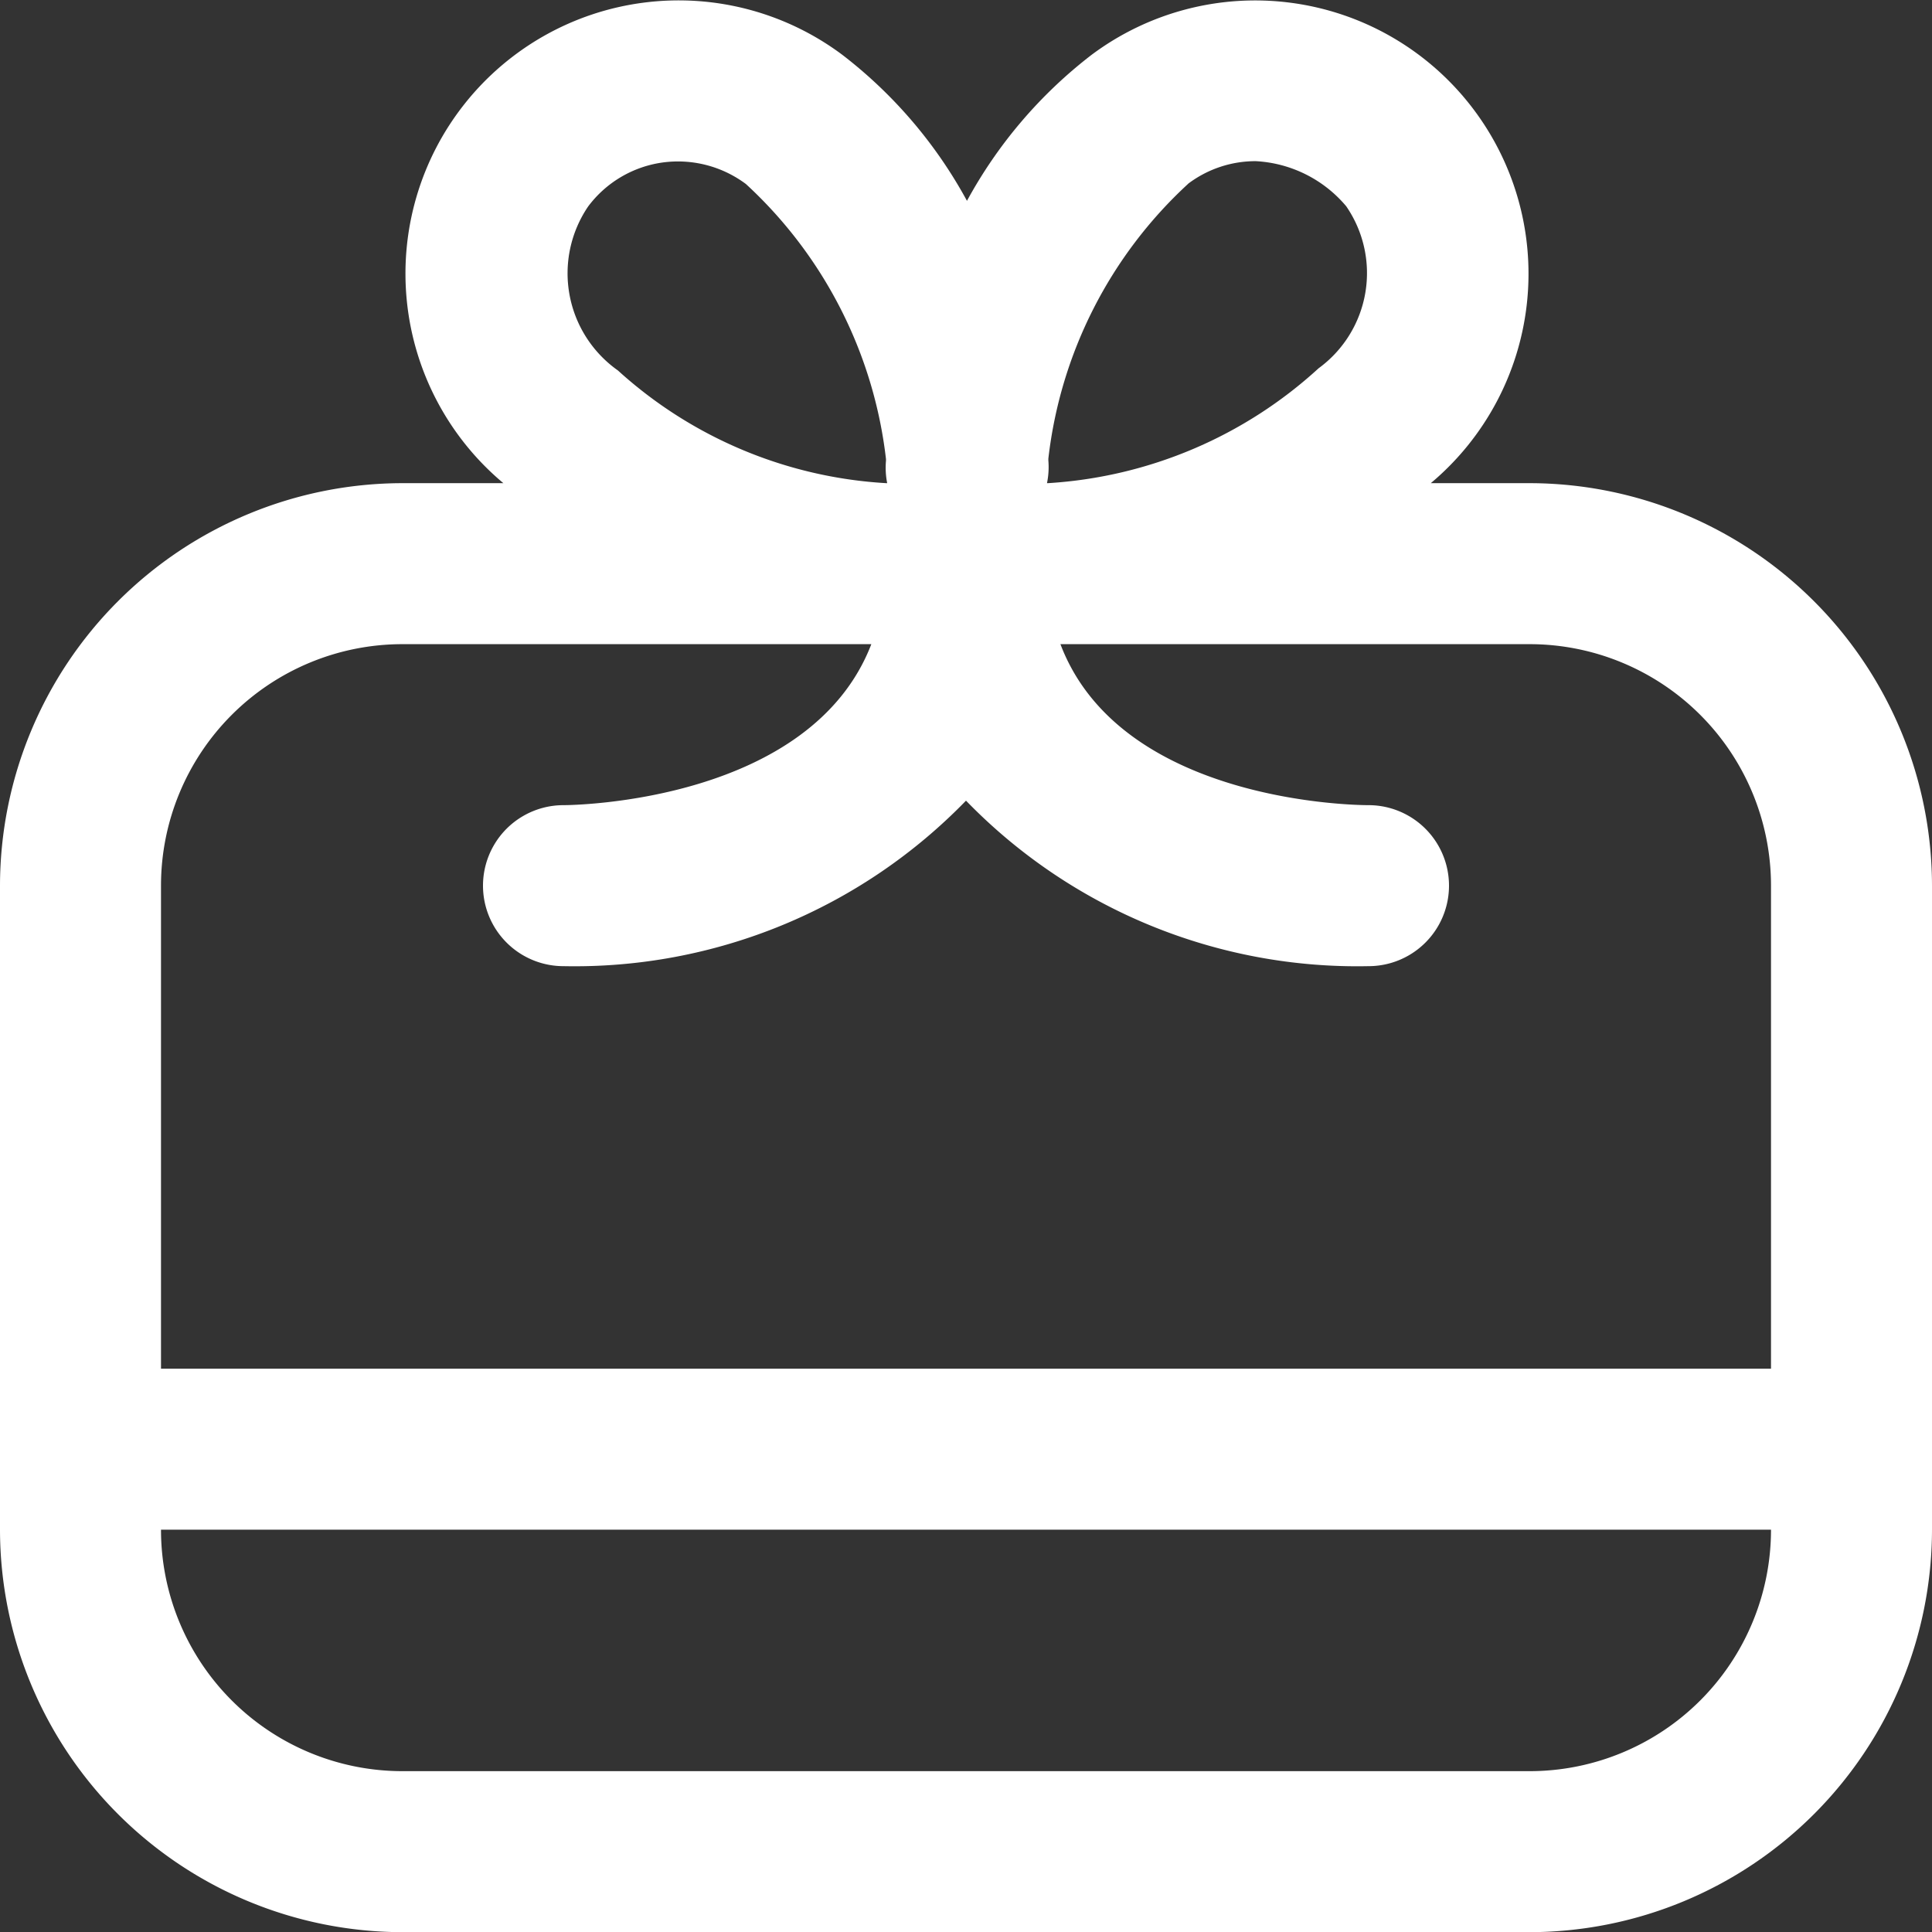
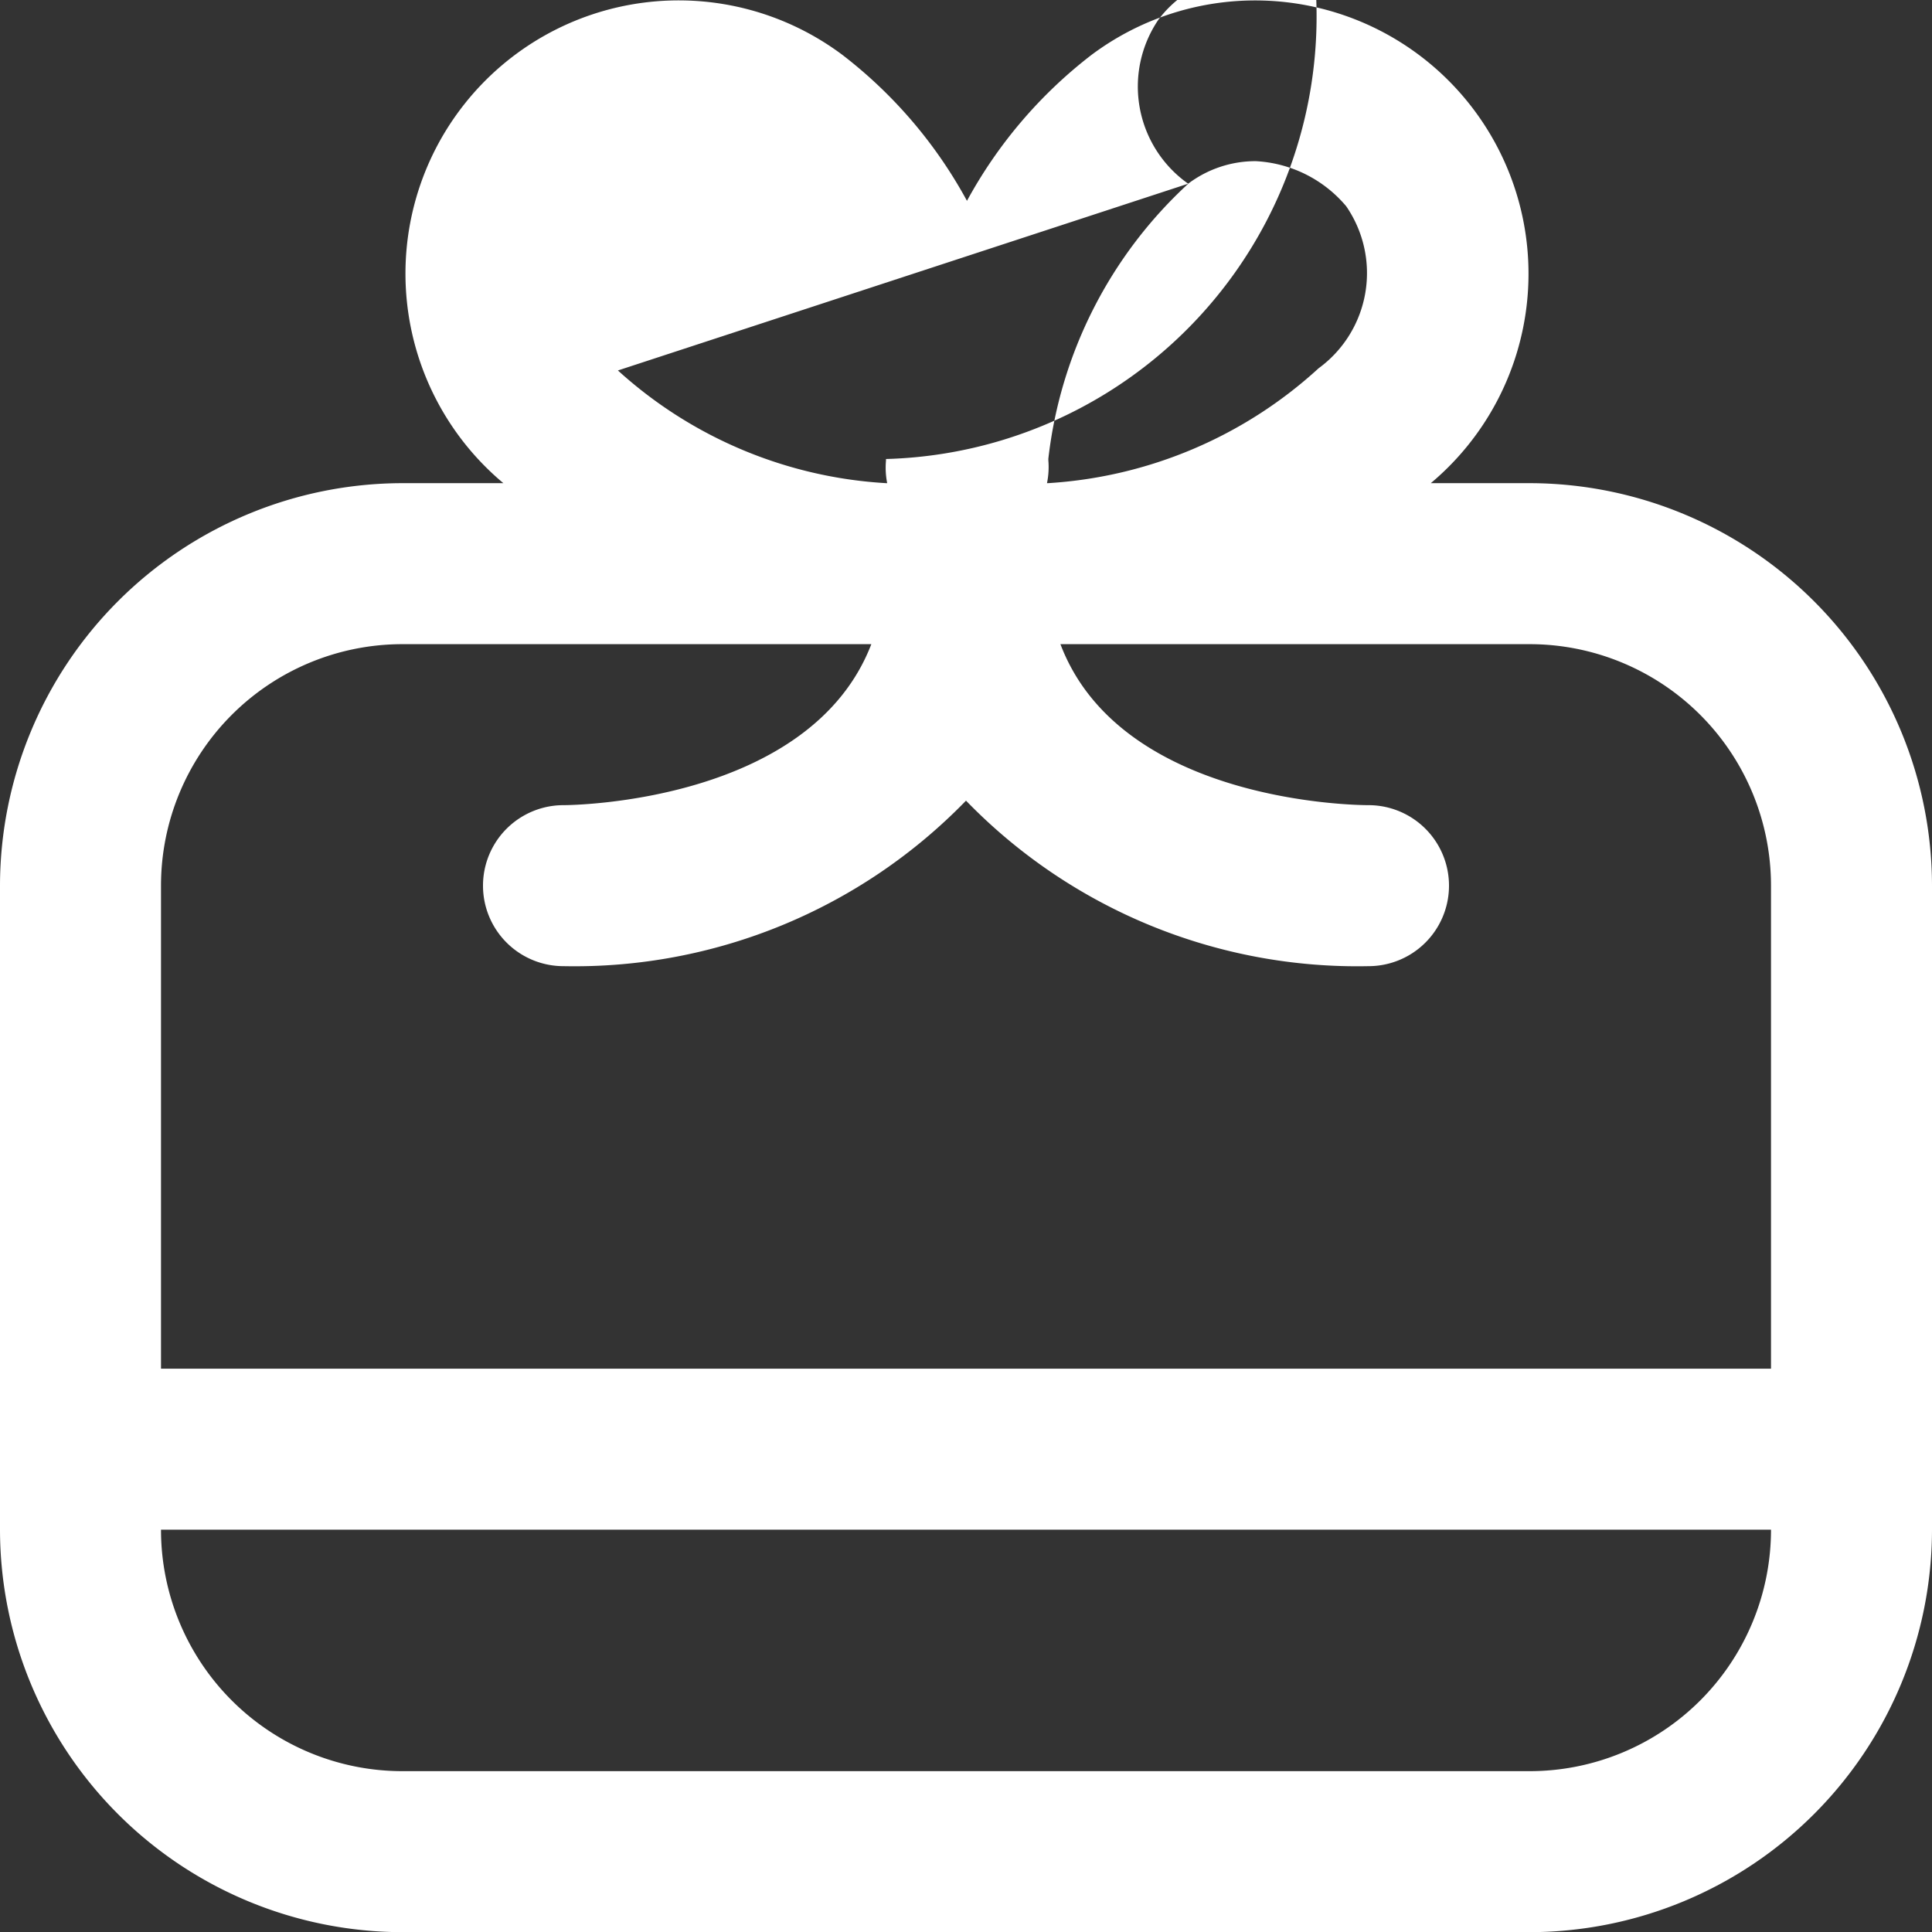
<svg xmlns="http://www.w3.org/2000/svg" width="24" height="24.002" viewBox="0 0 24 24.002">
  <rect x="0" y="0" width="24" height="24.002" fill="#333333" stroke="none" />
-   <path id="gift-card" d="M19,6H17.774A3.395,3.395,0,0,0,13.559.68a5.754,5.754,0,0,0-1.547,1.813A5.743,5.743,0,0,0,10.465.68,3.394,3.394,0,0,0,6.253,6H5a5.006,5.006,0,0,0-5,5v8a5.006,5.006,0,0,0,5,5H19a5.006,5.006,0,0,0,5-5V11A5.006,5.006,0,0,0,19,6ZM14.76,2.28A1.389,1.389,0,0,1,15.6,2a1.577,1.577,0,0,1,1.123.56,1.464,1.464,0,0,1-.343,2.013A5.469,5.469,0,0,1,13.019,6h-.013a.986.986,0,0,0,.017-.283l0-.021A5.487,5.487,0,0,1,14.76,2.281ZM7.676,4.6a1.477,1.477,0,0,1-.37-2.037,1.394,1.394,0,0,1,.922-.546,1.411,1.411,0,0,1,1.038.267A5.5,5.5,0,0,1,11.006,5.7l0,.021A.986.986,0,0,0,11.021,6h-.013A5.42,5.42,0,0,1,7.676,4.6ZM5,8h5.824C10.073,9.95,7.158,10,7,10a1,1,0,0,0,0,2,6.775,6.775,0,0,0,5-2.056A6.771,6.771,0,0,0,17,12a1,1,0,0,0,0-2c-.142,0-3.078-.026-3.827-2H19a3,3,0,0,1,3,3v6H2V11A3,3,0,0,1,5,8ZM19,22H5a3,3,0,0,1-3-3H22A3,3,0,0,1,19,22Z" transform="translate(0 0.002)" fill="#fff" />
+   <path id="gift-card" d="M19,6H17.774A3.395,3.395,0,0,0,13.559.68a5.754,5.754,0,0,0-1.547,1.813A5.743,5.743,0,0,0,10.465.68,3.394,3.394,0,0,0,6.253,6H5a5.006,5.006,0,0,0-5,5v8a5.006,5.006,0,0,0,5,5H19a5.006,5.006,0,0,0,5-5V11A5.006,5.006,0,0,0,19,6ZM14.76,2.28A1.389,1.389,0,0,1,15.6,2a1.577,1.577,0,0,1,1.123.56,1.464,1.464,0,0,1-.343,2.013A5.469,5.469,0,0,1,13.019,6h-.013a.986.986,0,0,0,.017-.283l0-.021A5.487,5.487,0,0,1,14.76,2.281Za1.477,1.477,0,0,1-.37-2.037,1.394,1.394,0,0,1,.922-.546,1.411,1.411,0,0,1,1.038.267A5.5,5.5,0,0,1,11.006,5.7l0,.021A.986.986,0,0,0,11.021,6h-.013A5.42,5.42,0,0,1,7.676,4.6ZM5,8h5.824C10.073,9.95,7.158,10,7,10a1,1,0,0,0,0,2,6.775,6.775,0,0,0,5-2.056A6.771,6.771,0,0,0,17,12a1,1,0,0,0,0-2c-.142,0-3.078-.026-3.827-2H19a3,3,0,0,1,3,3v6H2V11A3,3,0,0,1,5,8ZM19,22H5a3,3,0,0,1-3-3H22A3,3,0,0,1,19,22Z" transform="translate(0 0.002)" fill="#fff" />
</svg>